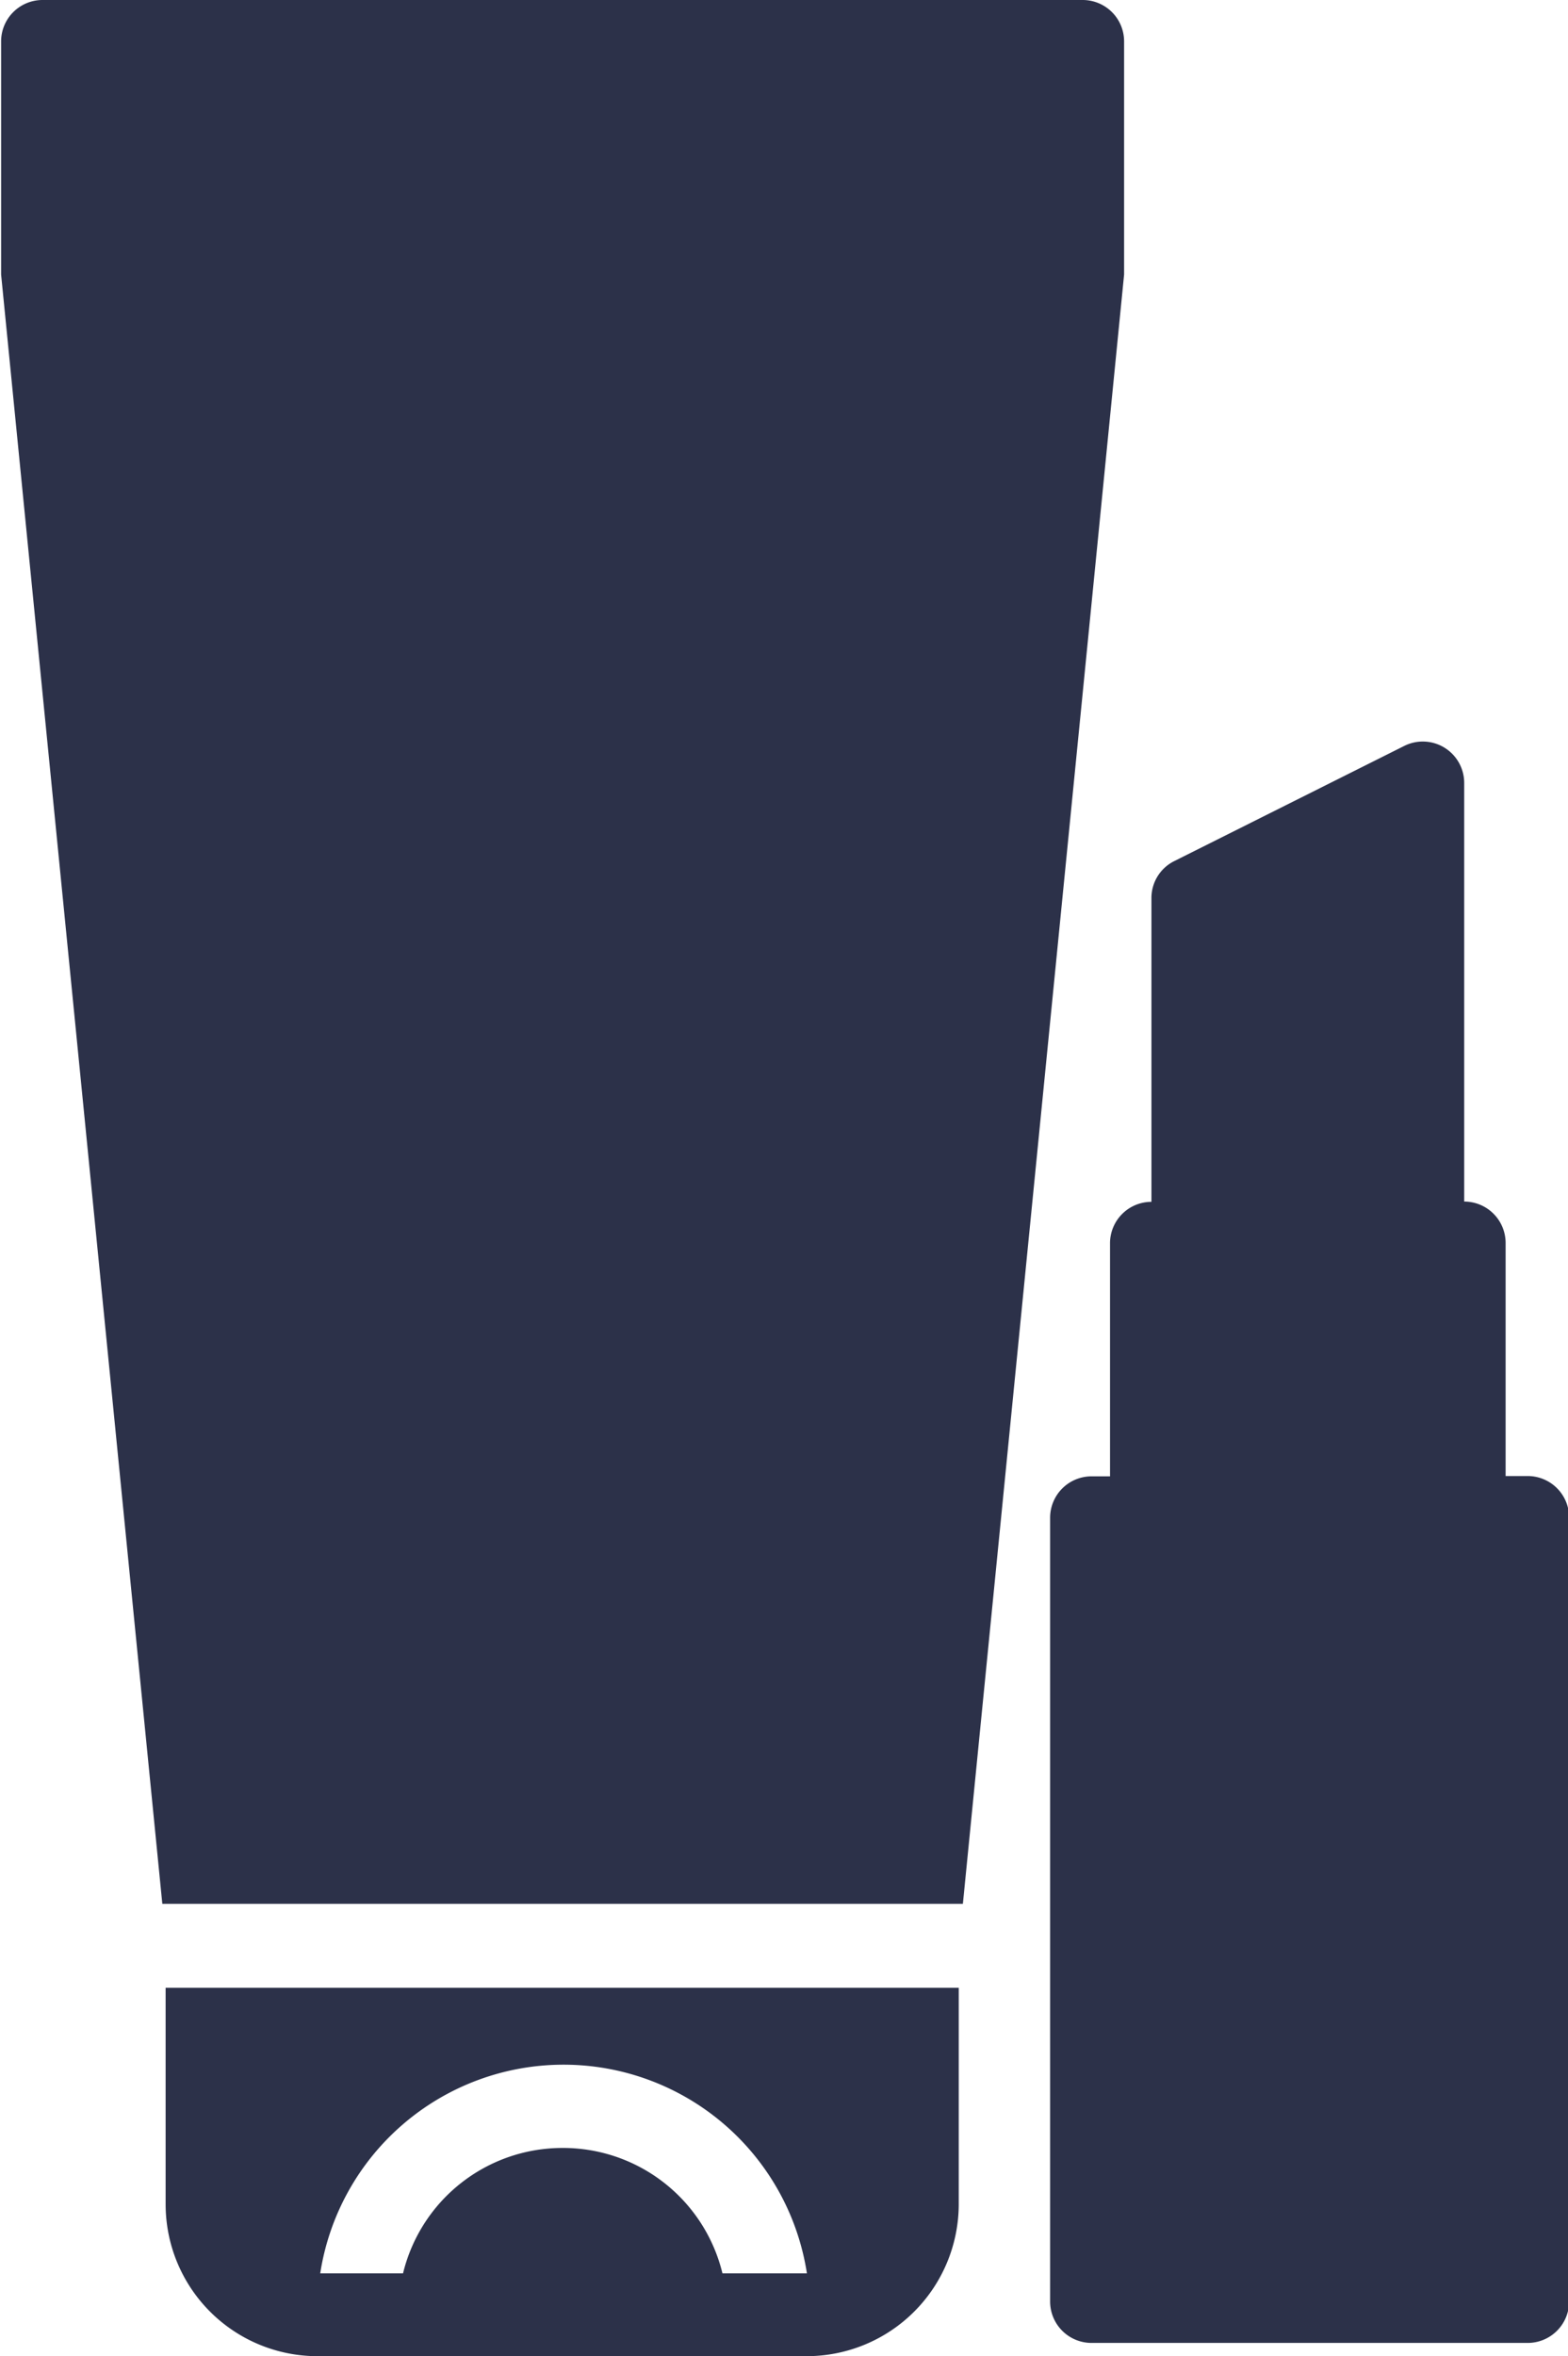
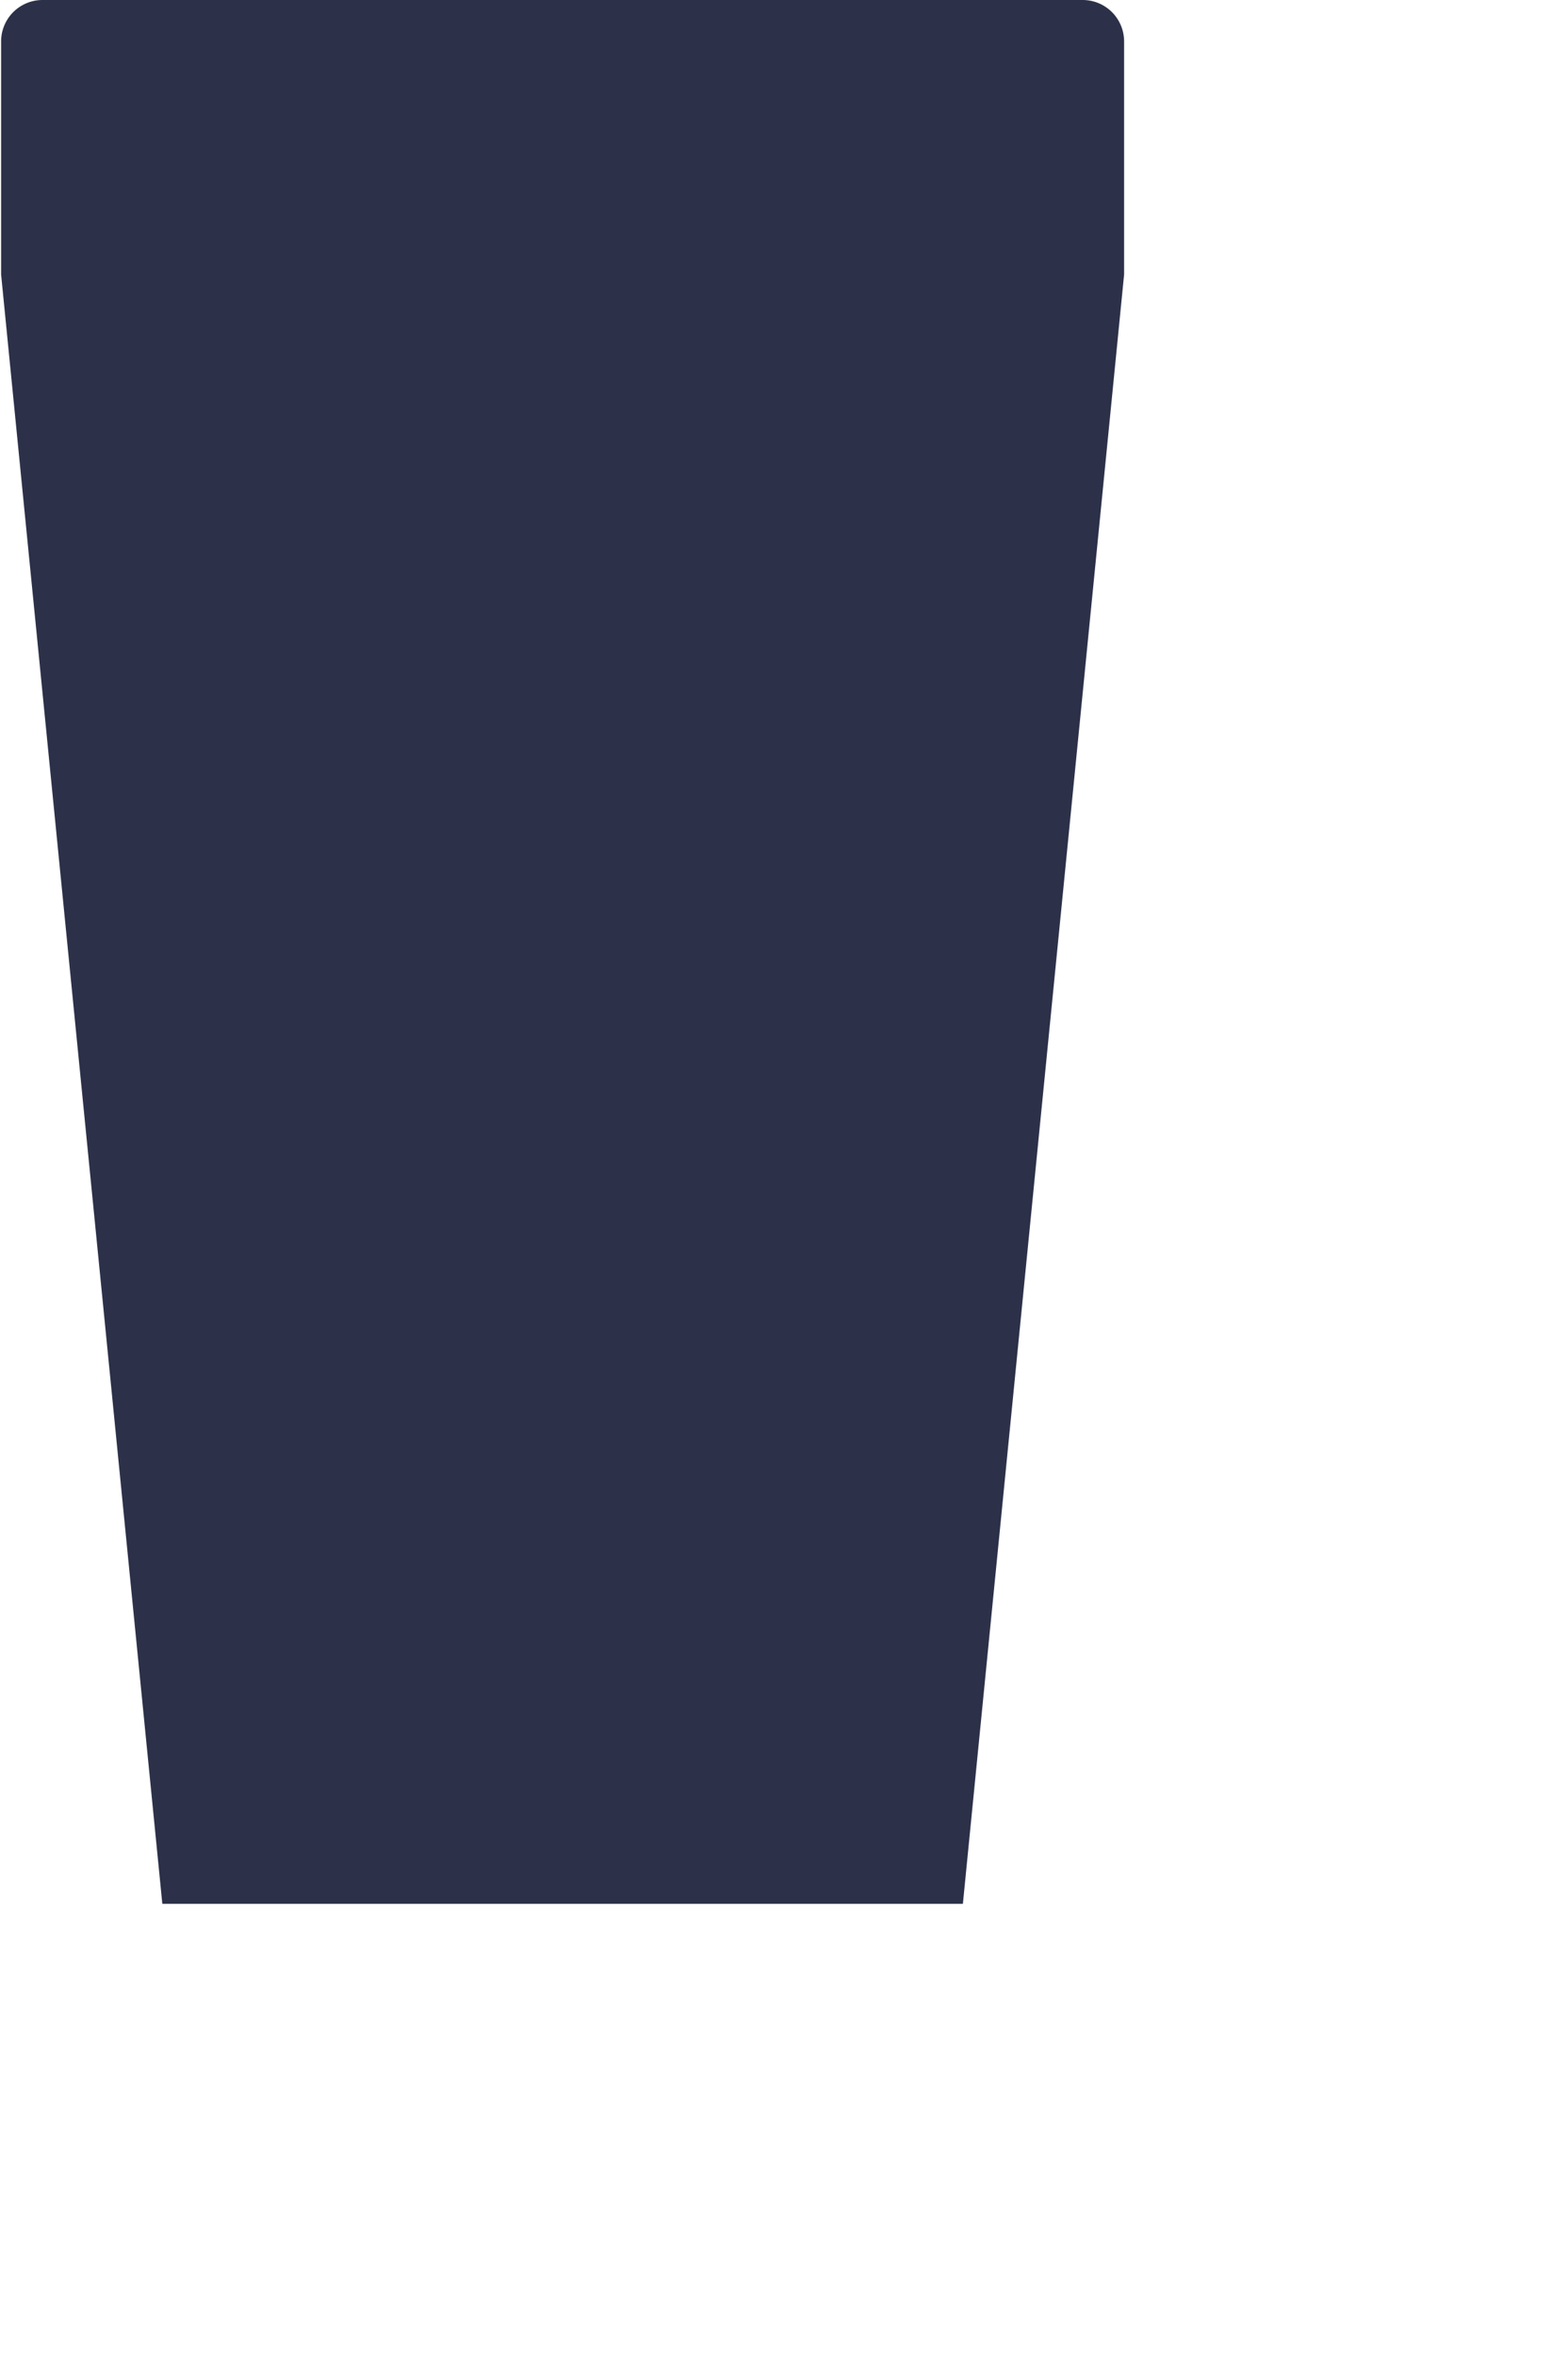
<svg xmlns="http://www.w3.org/2000/svg" id="Icons" viewBox="0 0 56.8 85.32">
  <defs>
    <style>.cls-1{fill:#2c3149;}</style>
  </defs>
  <title>ingrijirepersonala</title>
-   <path class="cls-1" d="M879.75,579.36H879v-8.44a1.5,1.5,0,0,0-1.5-1.5h0V554.26a1.5,1.5,0,0,0-2.17-1.34L867,557.09a1.49,1.49,0,0,0-.83,1.34v11h0a1.5,1.5,0,0,0-1.5,1.5v8.44H864a1.5,1.5,0,0,0-1.5,1.5v28.38a1.5,1.5,0,0,0,1.5,1.5h15.8a1.5,1.5,0,0,0,1.5-1.5V580.86A1.5,1.5,0,0,0,879.75,579.36Z" transform="translate(-824.46 -525.91)" />
-   <path class="cls-1" d="M833.46,597.89h-3v7.84a5.5,5.5,0,0,0,5.5,5.5h17.73a5.51,5.51,0,0,0,5.5-5.5v-7.84H833.46Zm11.36,5.8a5.94,5.94,0,0,0-5.76,4.54h-3a8.92,8.92,0,0,1,17.63,0h-3.06A5.94,5.94,0,0,0,844.82,603.69Z" transform="translate(-824.46 -525.91)" />
  <path class="cls-1" d="M863.69,525.91H826a1.5,1.5,0,0,0-1.5,1.5v8.44l5.84,59h29l5.84-59c0-.05,0-.1,0-.15v-8.29A1.5,1.5,0,0,0,863.69,525.91Z" transform="translate(-824.46 -525.91)" />
</svg>